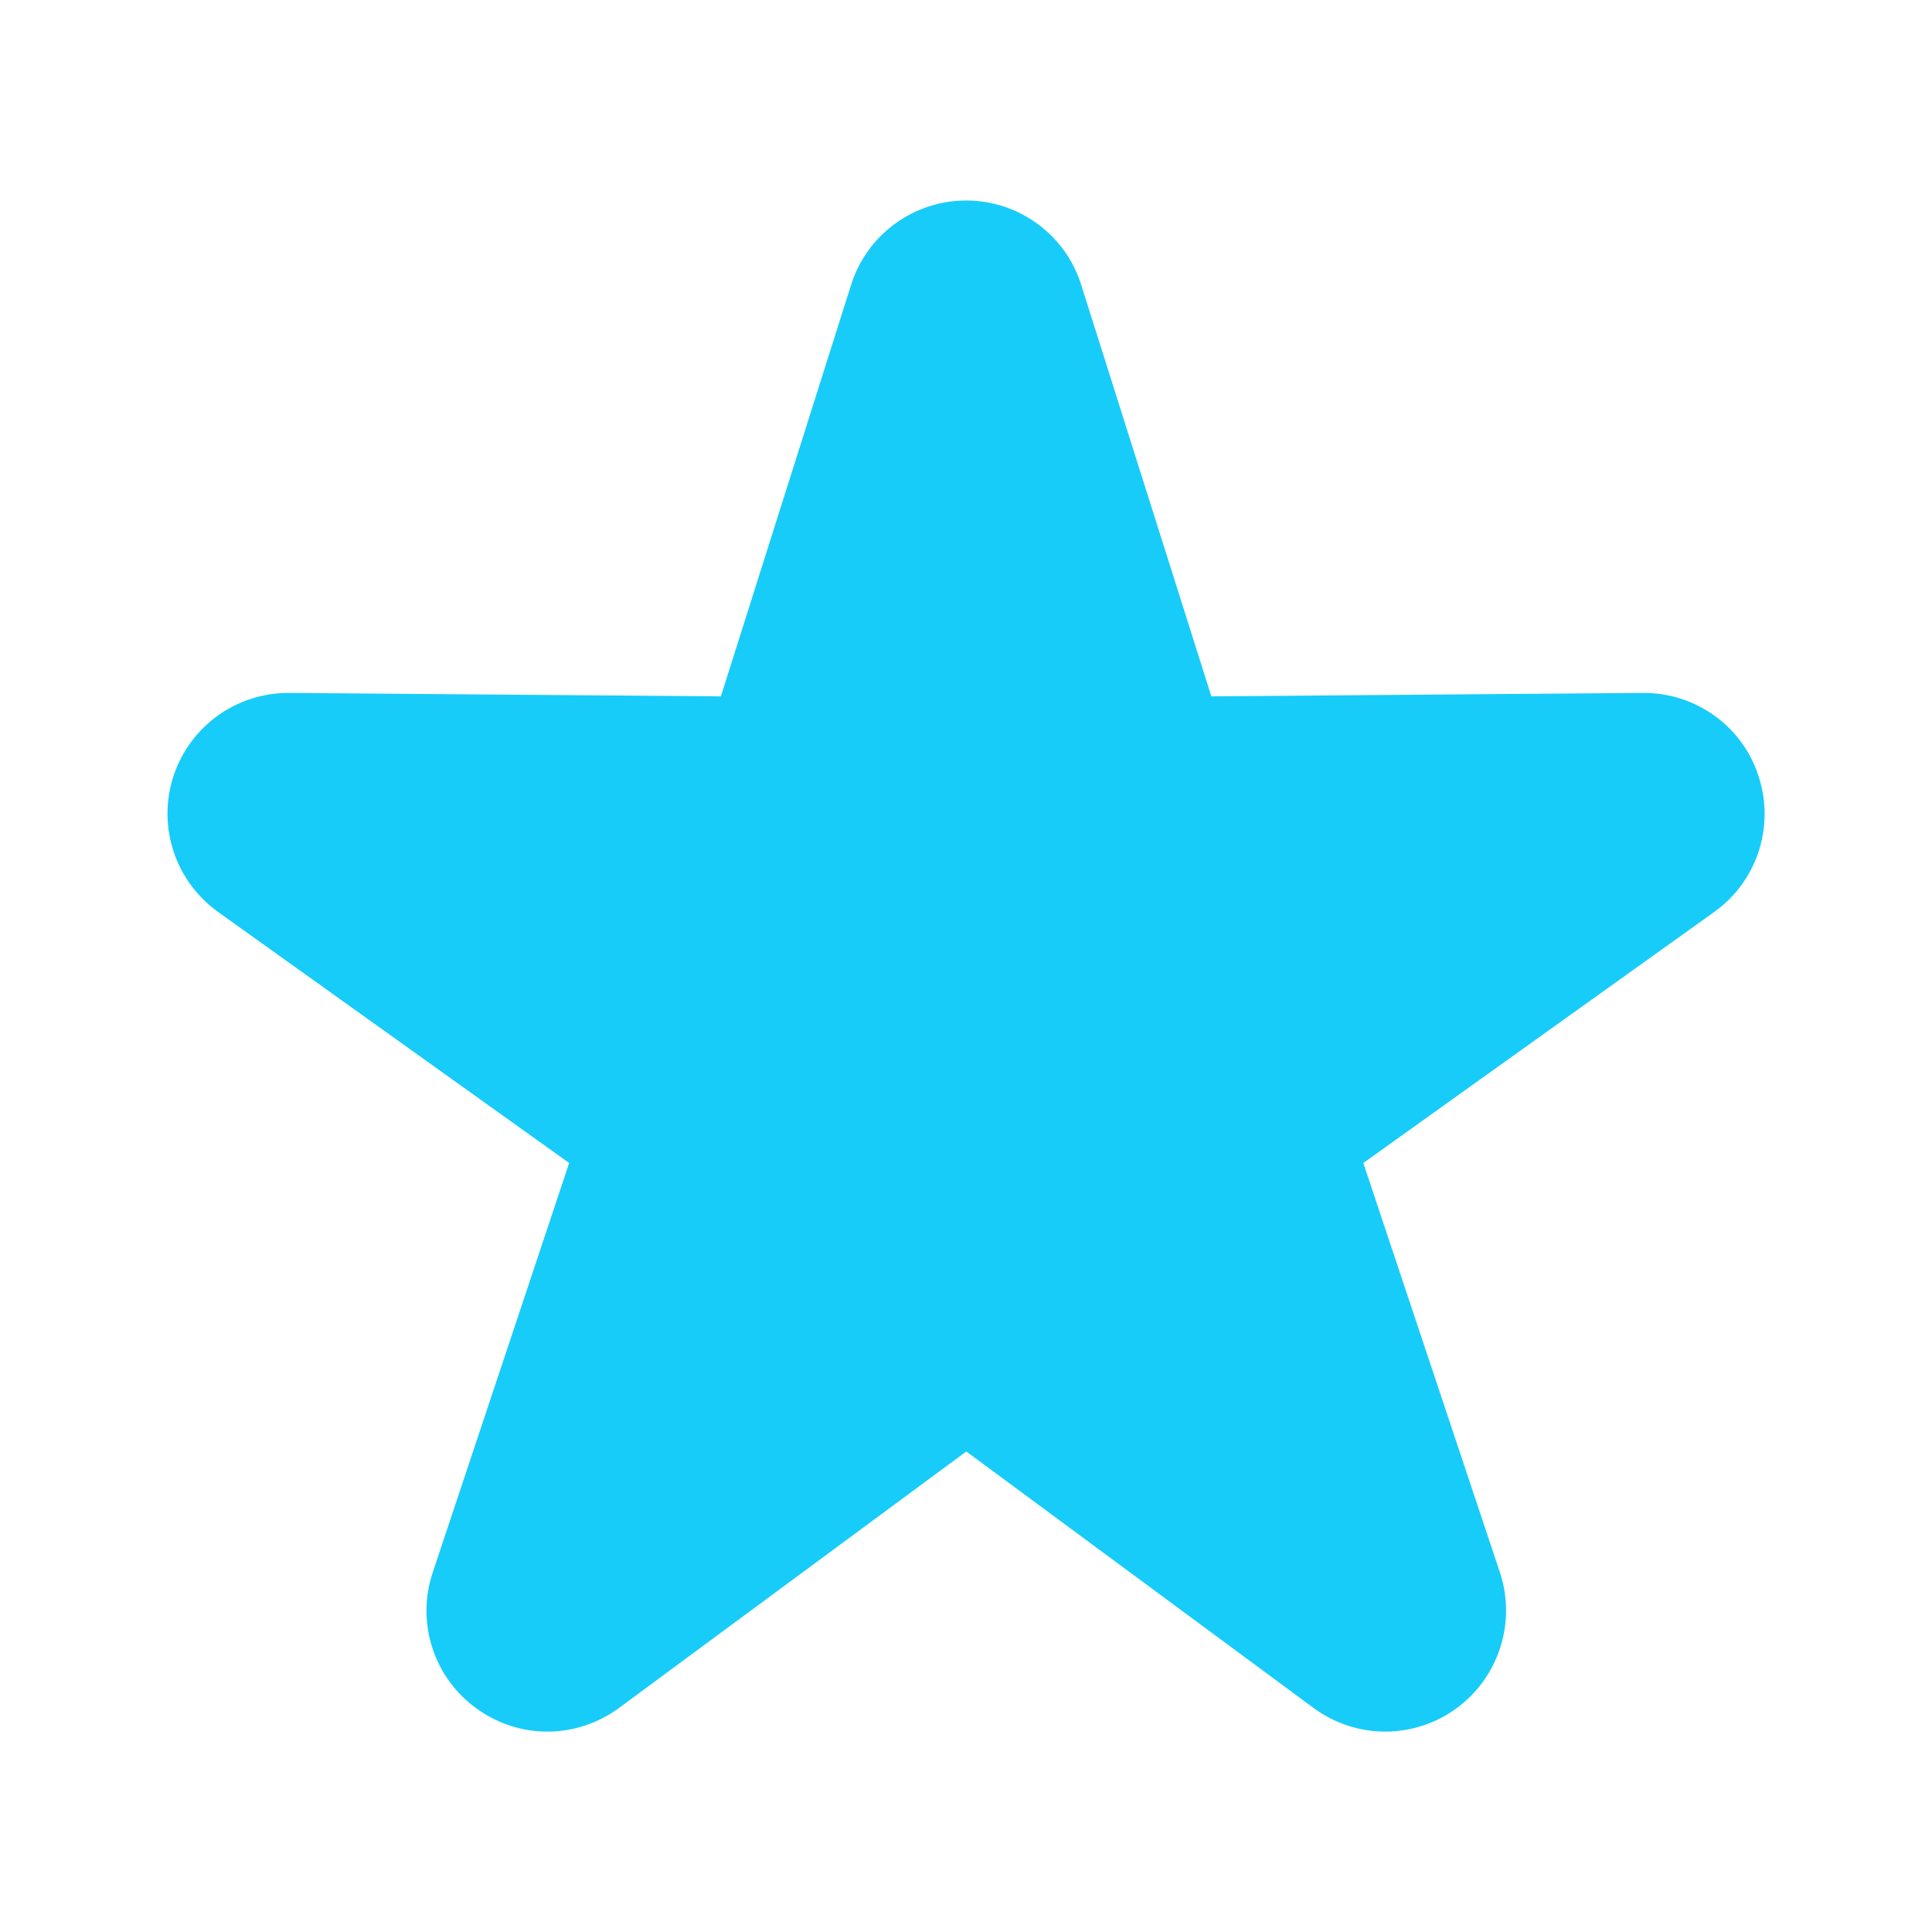
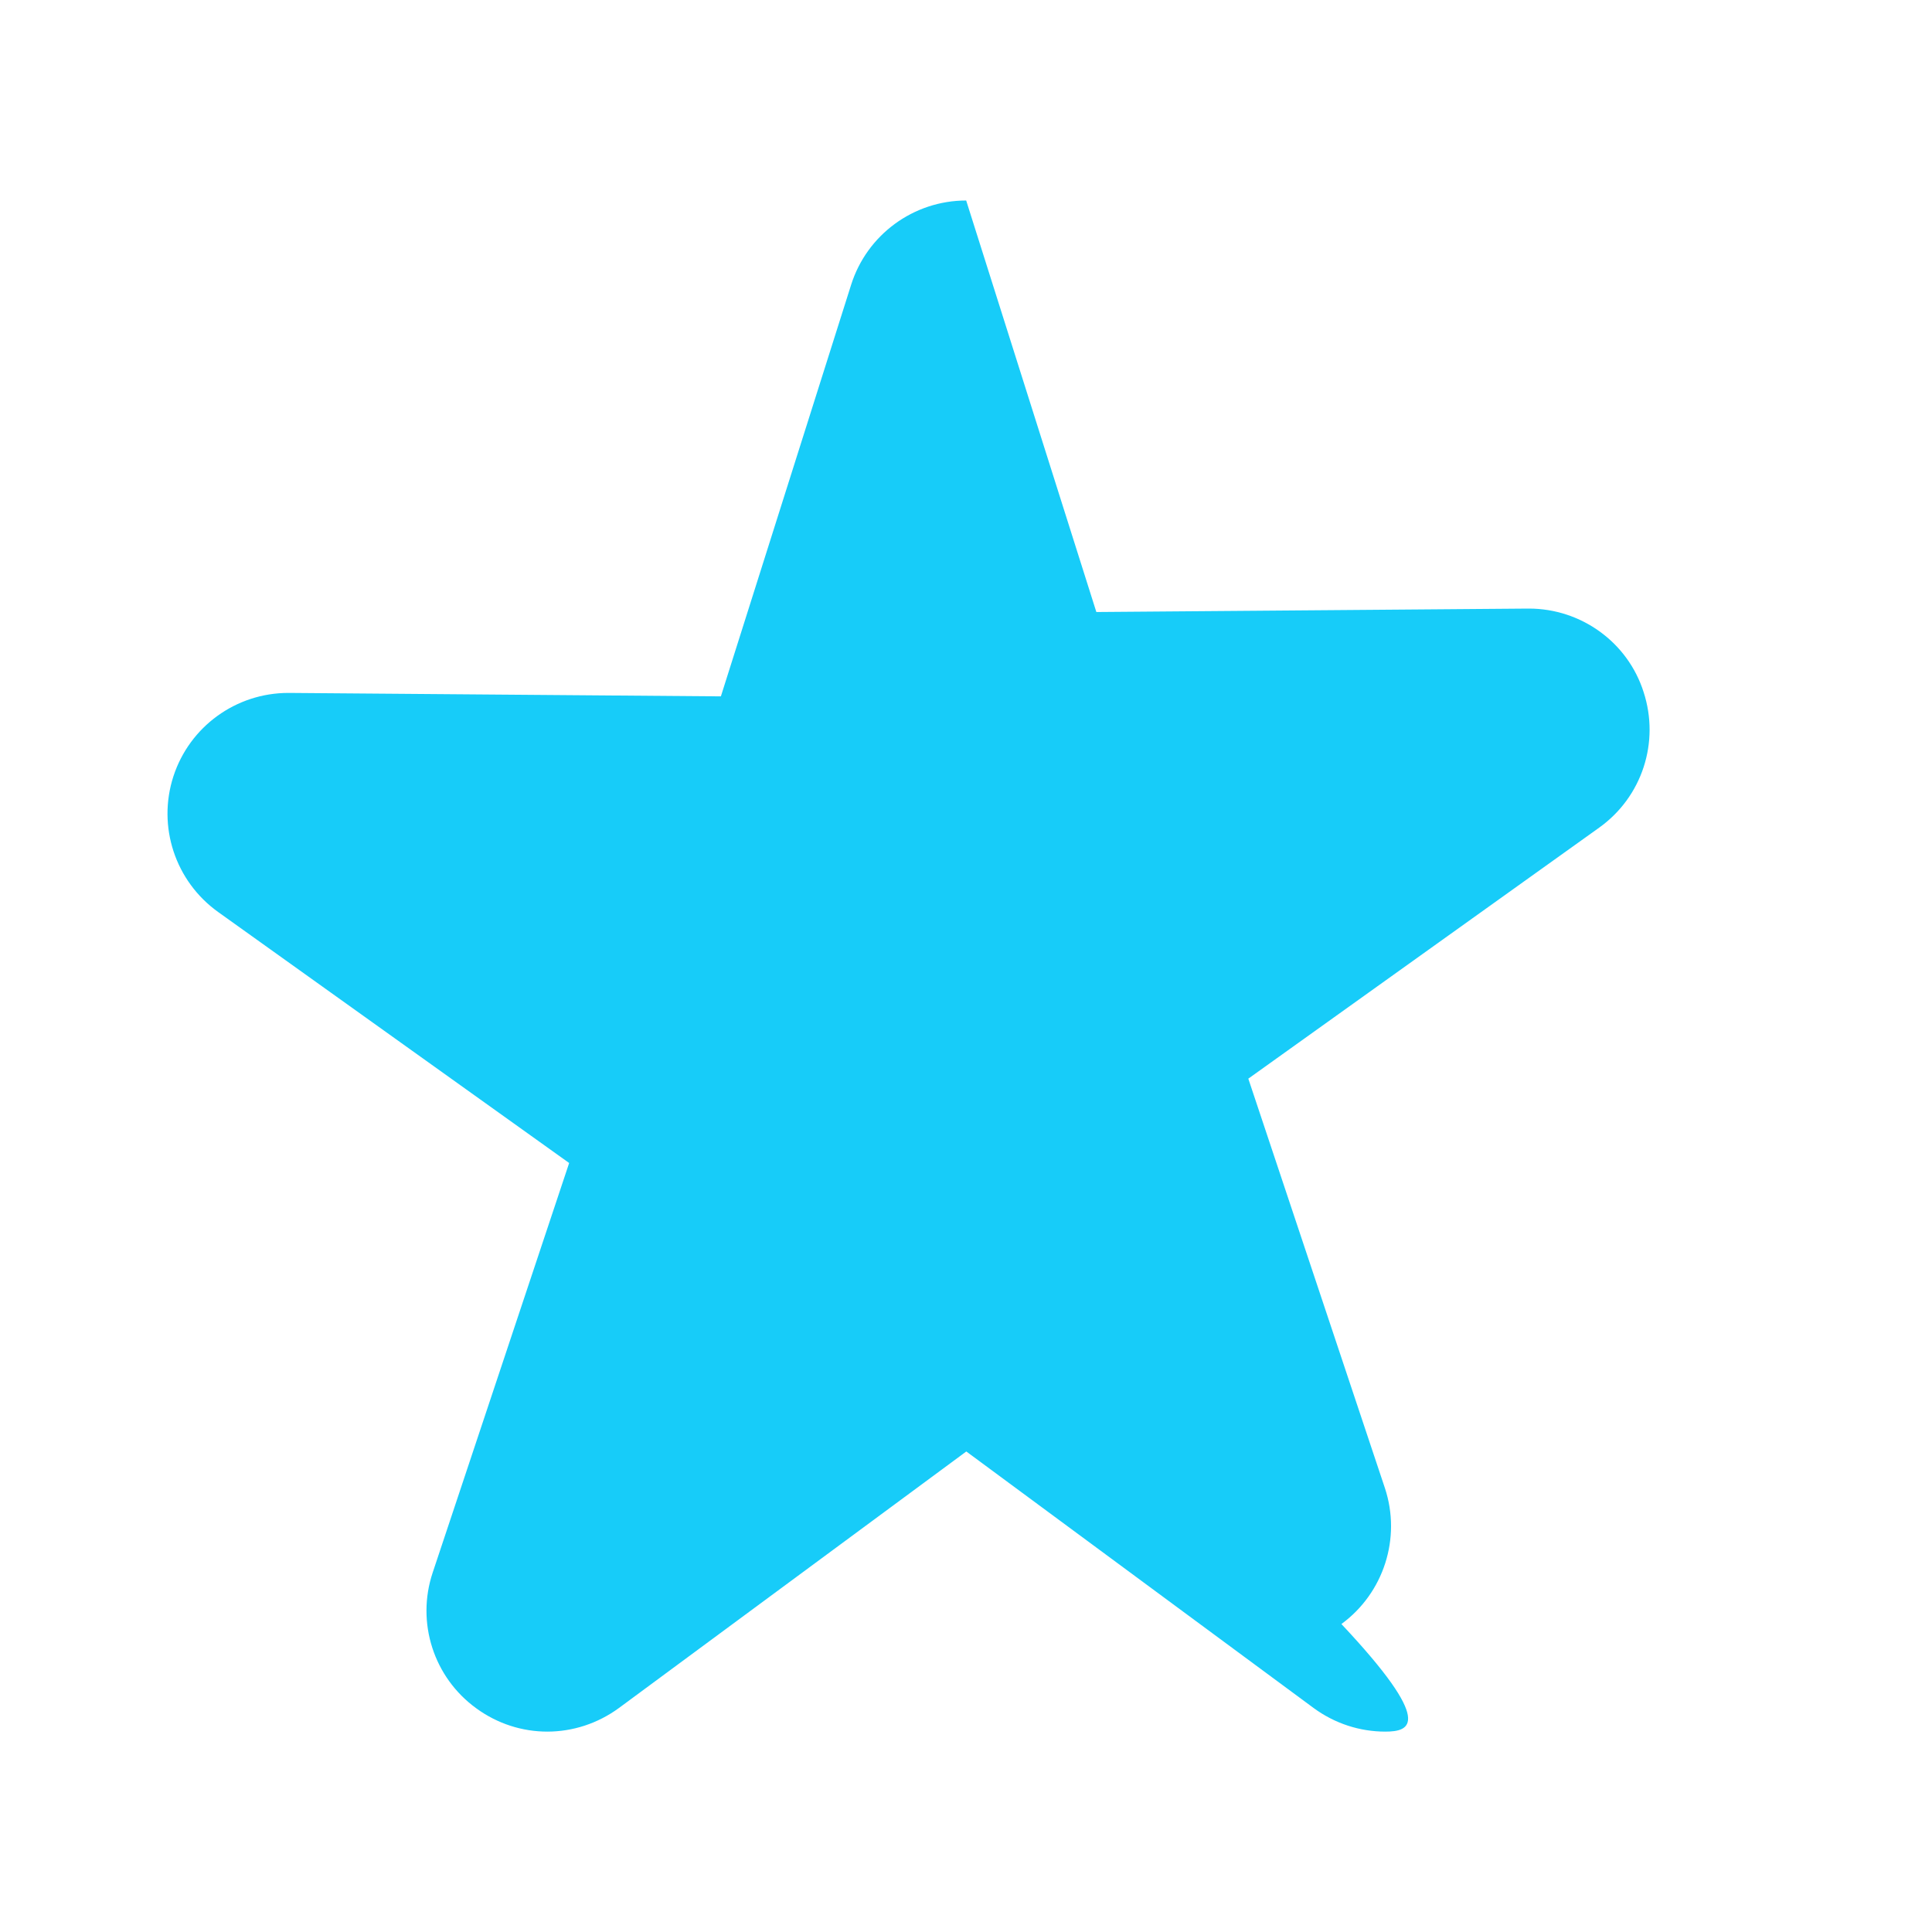
<svg xmlns="http://www.w3.org/2000/svg" version="1.1" x="0px" y="0px" viewBox="0 0 32 32" enable-background="new 0 0 32 32" xml:space="preserve" aria-hidden="true" width="32px" height="32px" style="fill:url(#CerosGradient_ida79063291);">
  <defs>
    <linearGradient class="cerosgradient" data-cerosgradient="true" id="CerosGradient_ida79063291" gradientUnits="userSpaceOnUse" x1="50%" y1="100%" x2="50%" y2="0%">
      <stop offset="0%" stop-color="#17CCF9" />
      <stop offset="100%" stop-color="#17CCF9" />
    </linearGradient>
    <linearGradient />
  </defs>
-   <path d="M22.944,28.681c-0.42,0-0.836-0.133-1.189-0.393l-5.75-4.247l-5.751,4.247c-0.354,0.26-0.771,0.393-1.189,0.393  c-0.412,0-0.824-0.129-1.175-0.385c-0.707-0.511-1-1.422-0.723-2.25l2.26-6.783l-5.815-4.158c-0.71-0.509-1.009-1.416-0.74-2.246  c0.268-0.825,1.037-1.382,1.904-1.382c0.004,0,0.01,0,0.014,0l7.15,0.057l2.157-6.816c0.262-0.831,1.035-1.397,1.906-1.397  s1.645,0.566,1.905,1.397l2.156,6.816l7.146-0.057c0.004,0,0.015,0,0.019,0c0.863,0,1.637,0.557,1.899,1.382  c0.271,0.831-0.024,1.737-0.735,2.246l-5.812,4.158l2.263,6.783c0.273,0.826-0.02,1.737-0.721,2.25  C23.771,28.552,23.356,28.681,22.944,28.681L22.944,28.681z" style="fill:url(#CerosGradient_ida79063291);" />
+   <path d="M22.944,28.681c-0.42,0-0.836-0.133-1.189-0.393l-5.75-4.247l-5.751,4.247c-0.354,0.26-0.771,0.393-1.189,0.393  c-0.412,0-0.824-0.129-1.175-0.385c-0.707-0.511-1-1.422-0.723-2.25l2.26-6.783l-5.815-4.158c-0.71-0.509-1.009-1.416-0.74-2.246  c0.268-0.825,1.037-1.382,1.904-1.382c0.004,0,0.01,0,0.014,0l7.15,0.057l2.157-6.816c0.262-0.831,1.035-1.397,1.906-1.397  l2.156,6.816l7.146-0.057c0.004,0,0.015,0,0.019,0c0.863,0,1.637,0.557,1.899,1.382  c0.271,0.831-0.024,1.737-0.735,2.246l-5.812,4.158l2.263,6.783c0.273,0.826-0.02,1.737-0.721,2.25  C23.771,28.552,23.356,28.681,22.944,28.681L22.944,28.681z" style="fill:url(#CerosGradient_ida79063291);" />
</svg>